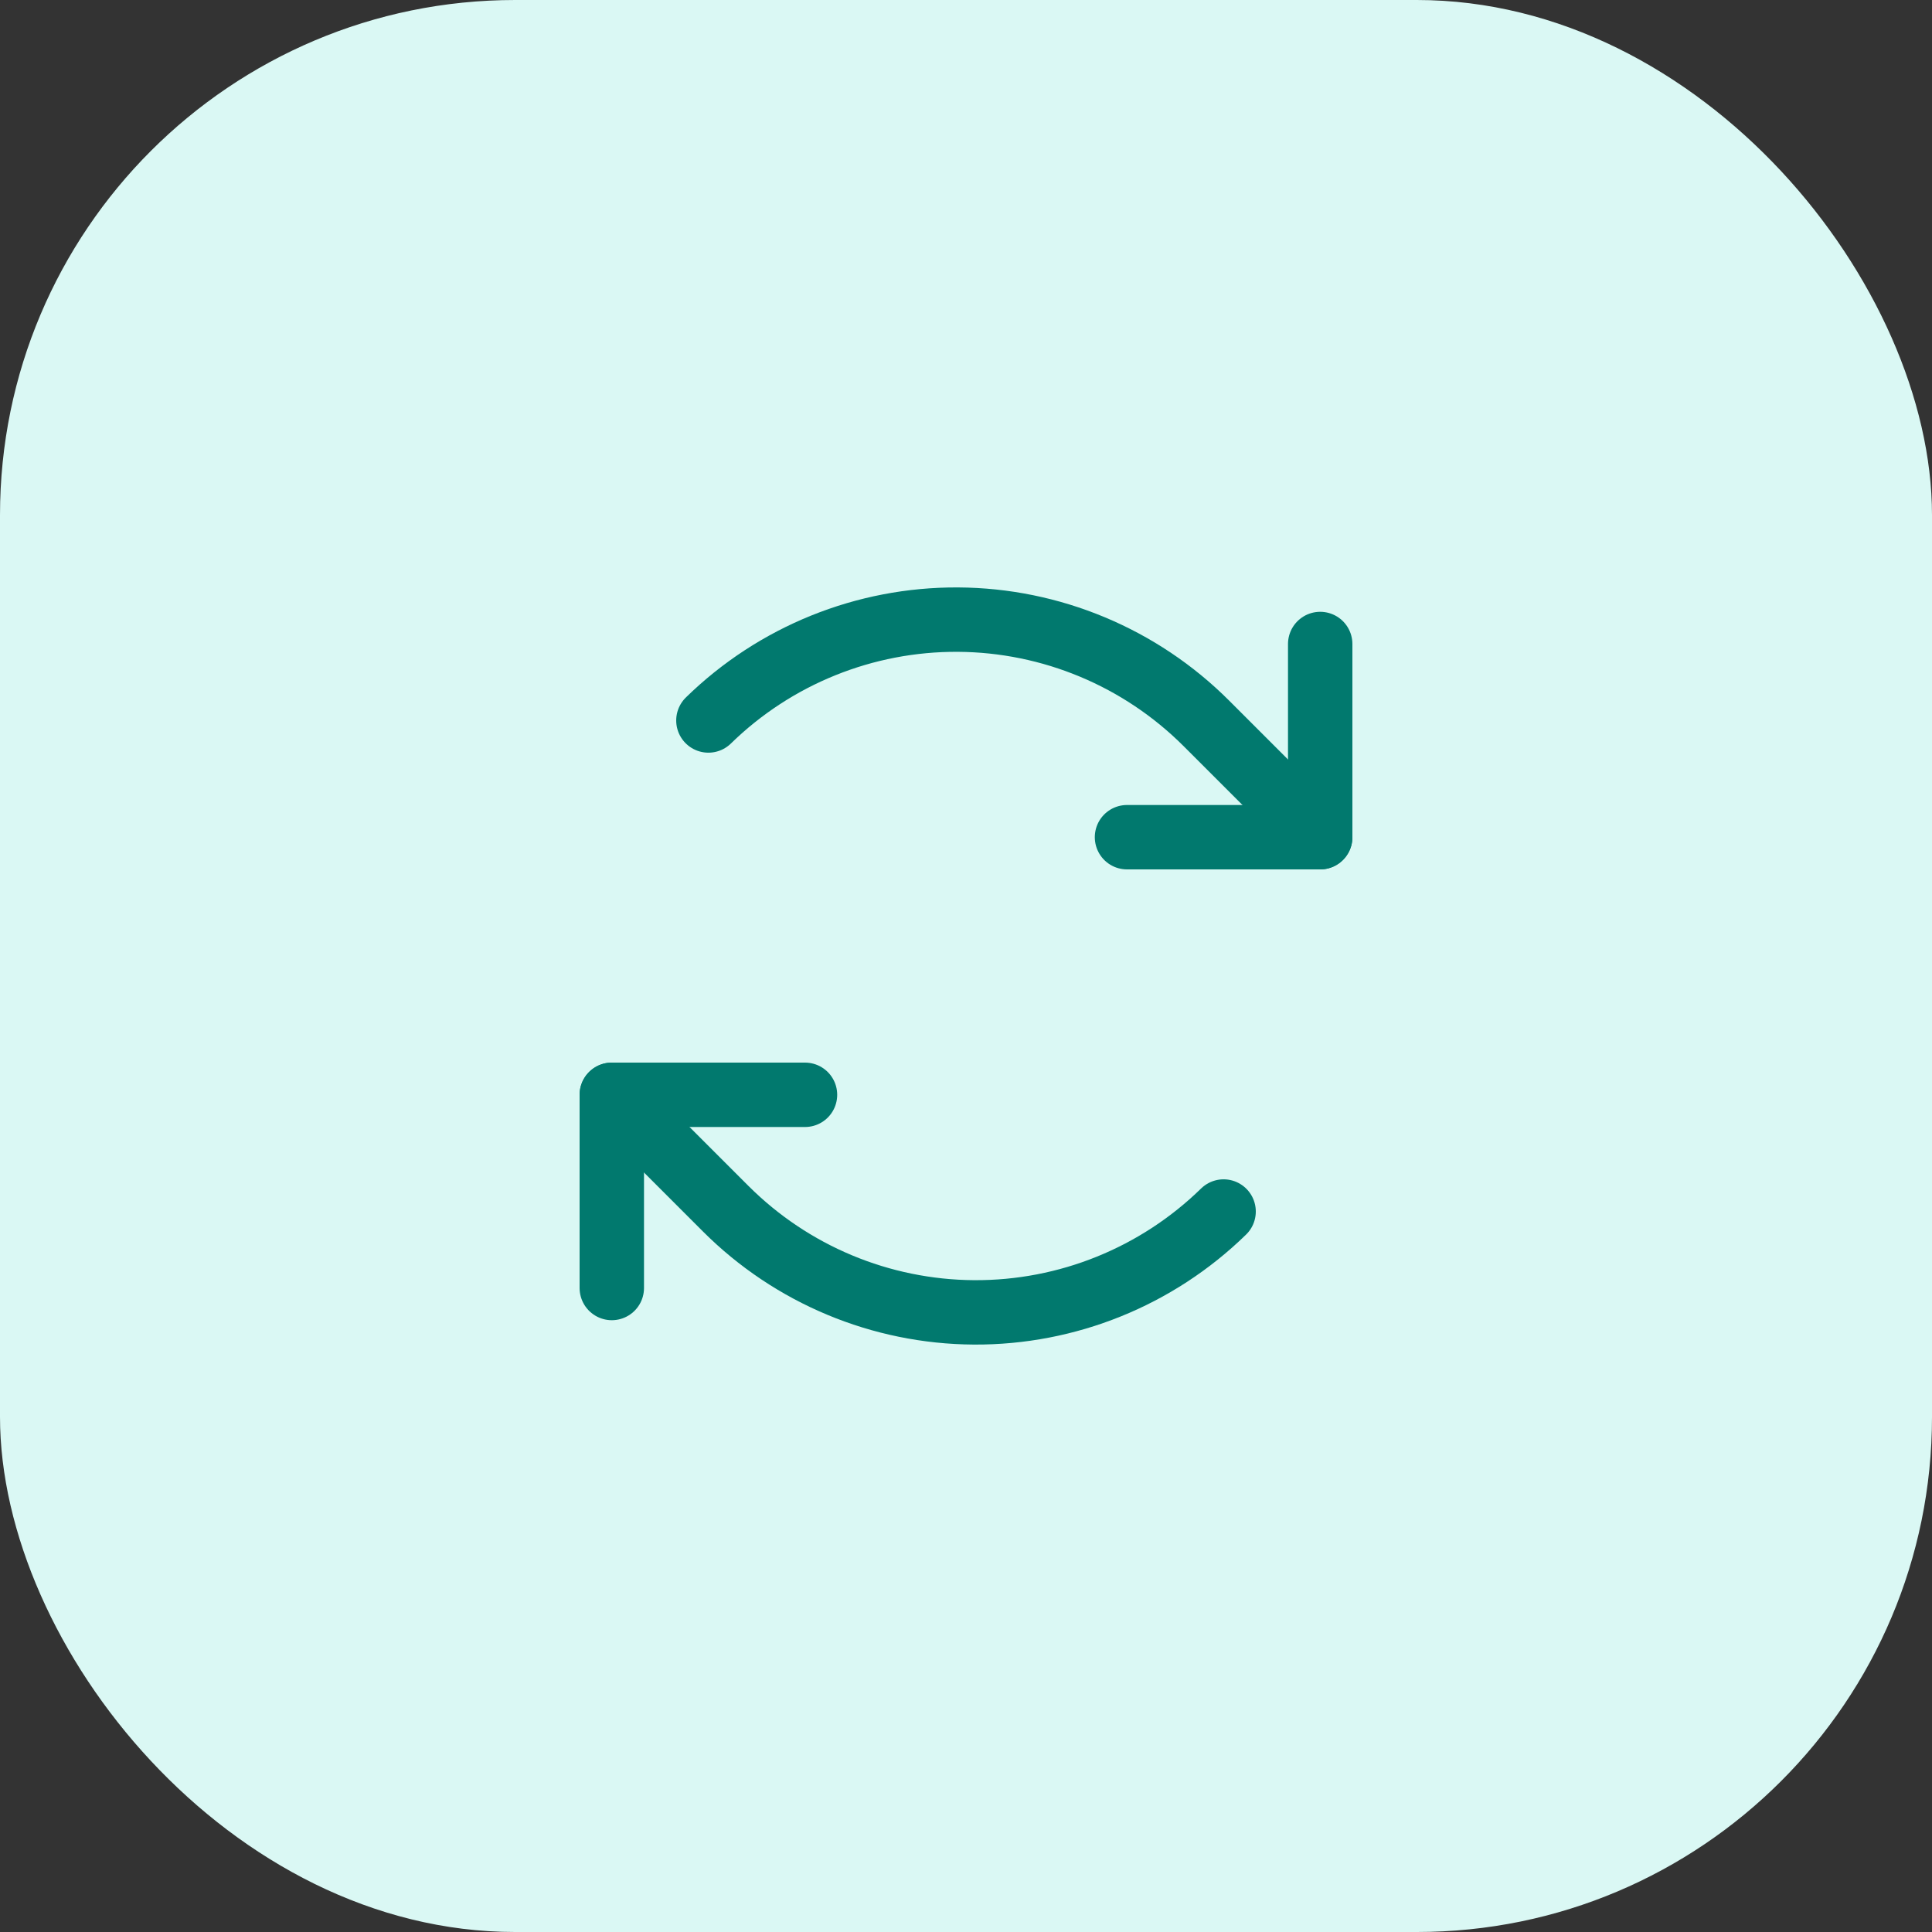
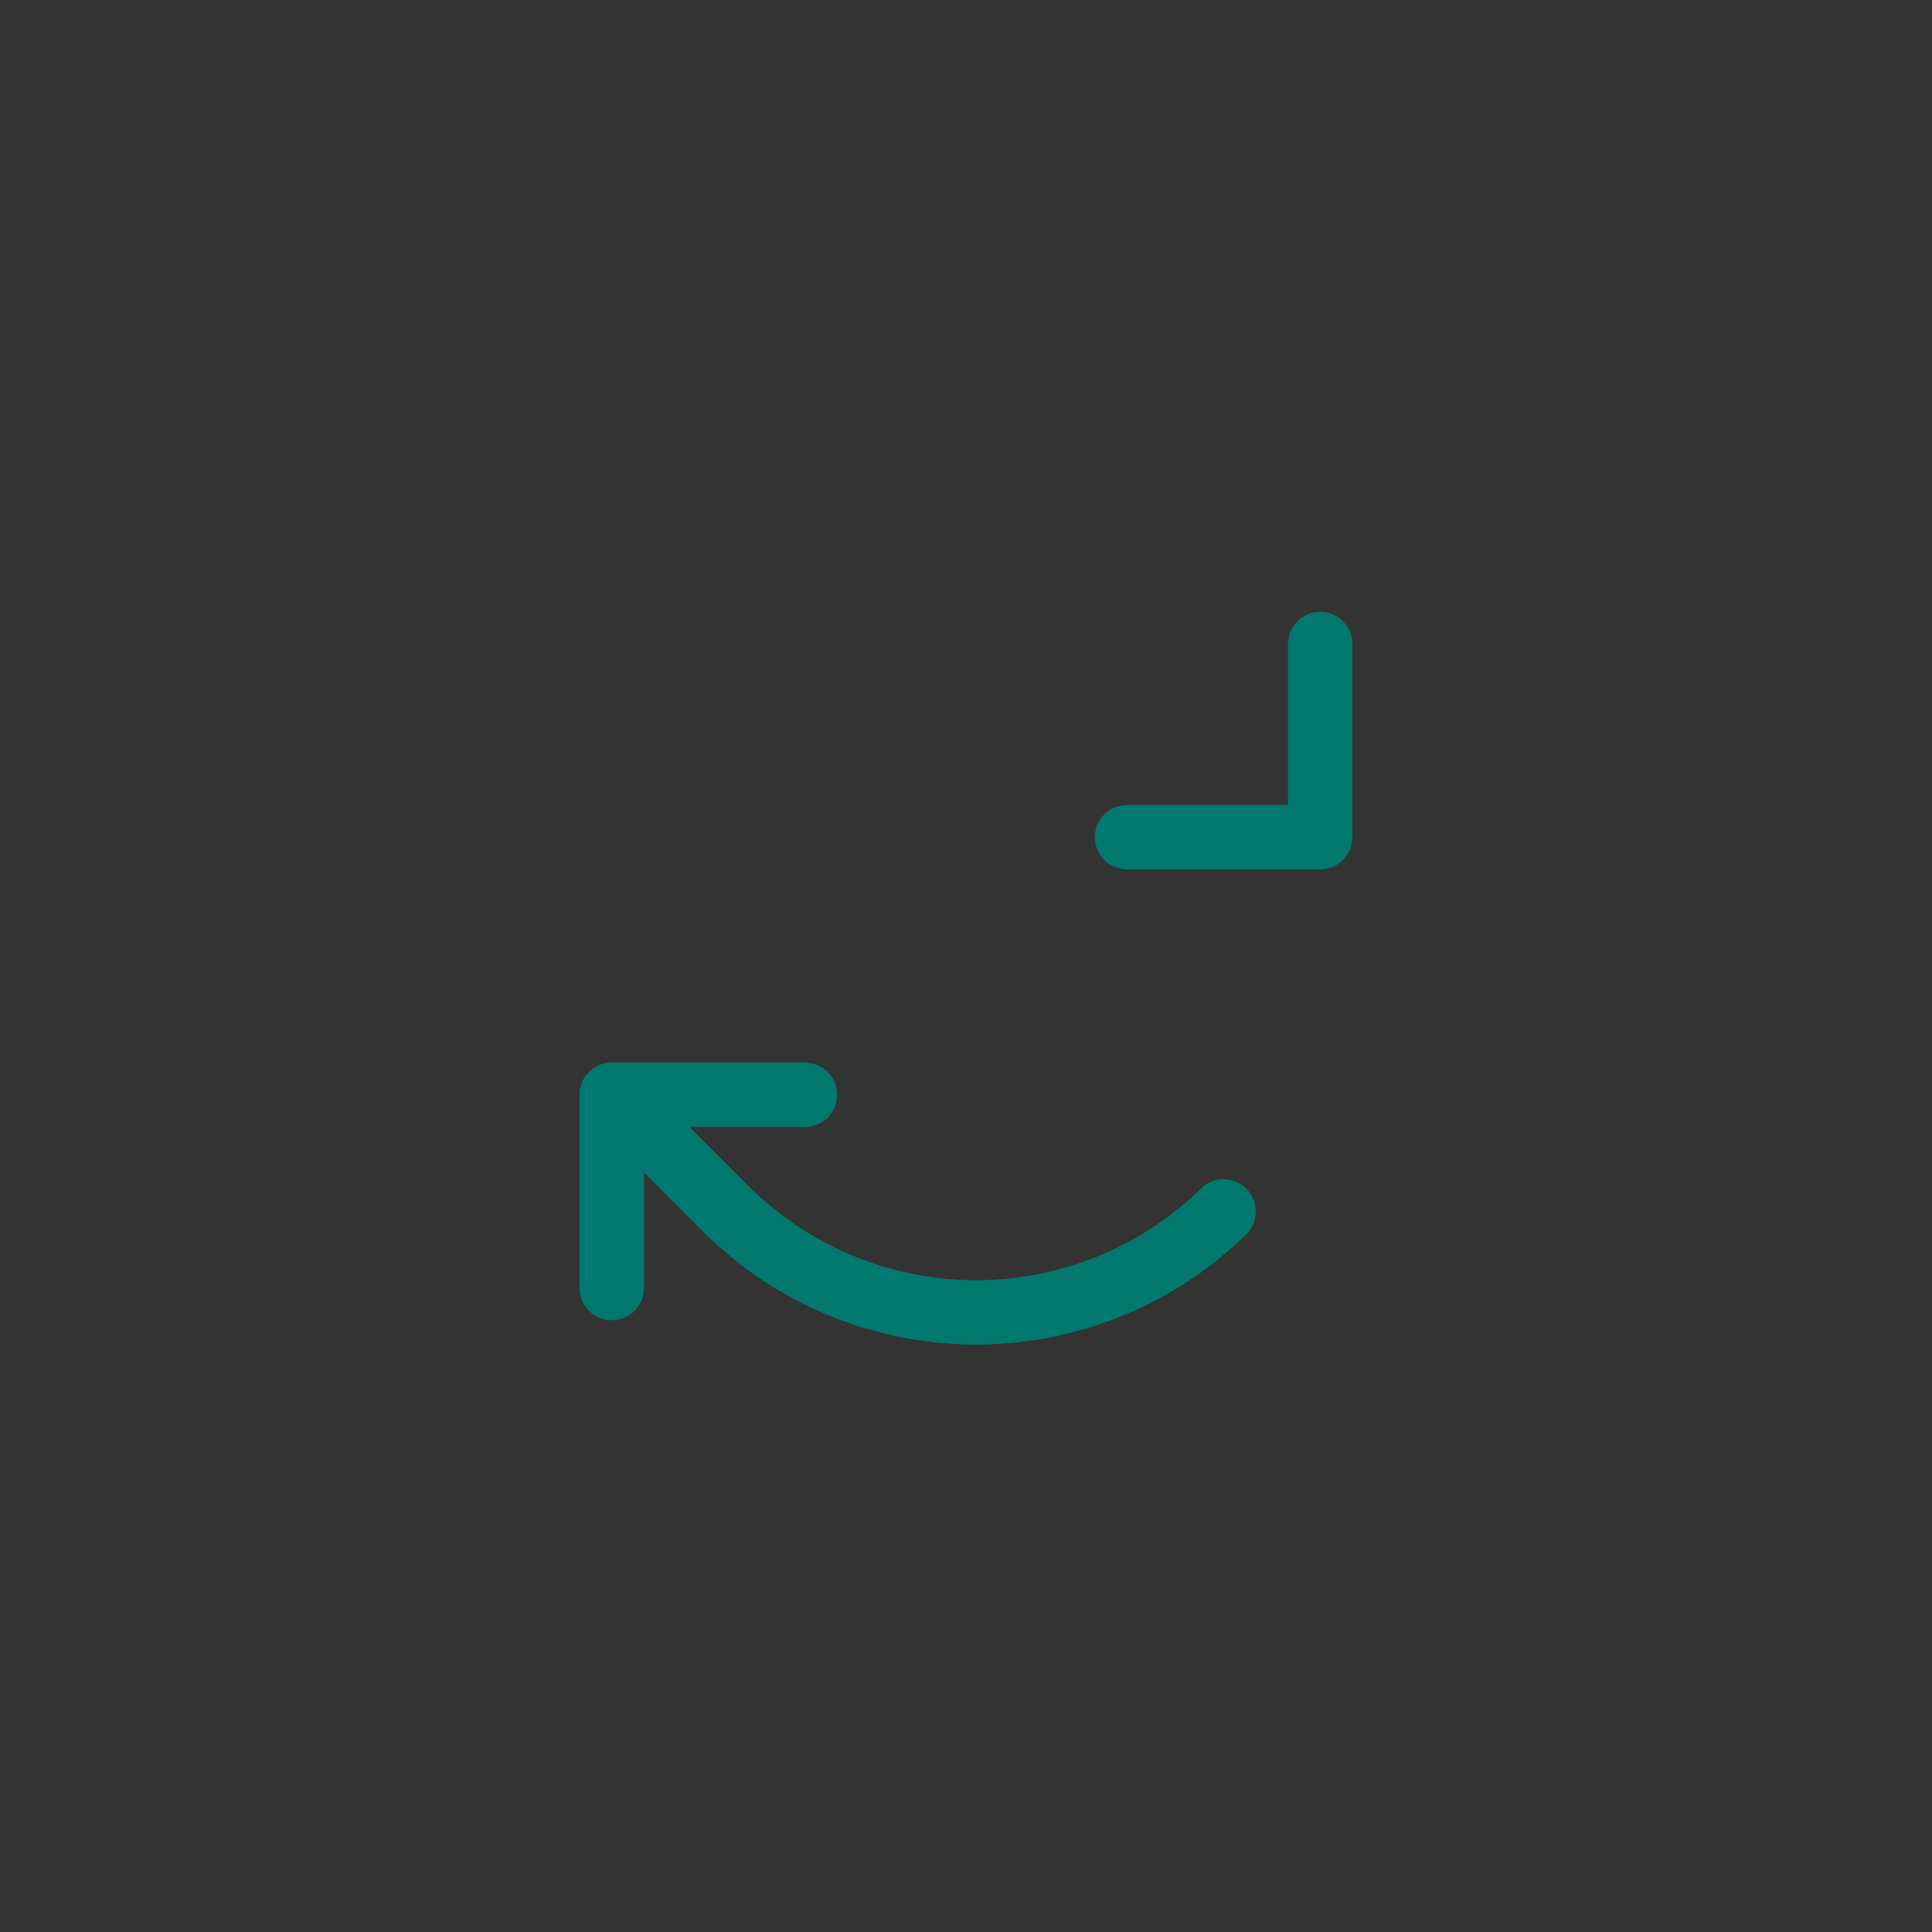
<svg xmlns="http://www.w3.org/2000/svg" width="60" height="60" viewBox="0 0 60 60" fill="none">
  <rect x="0" y="0" width="60" height="60" fill="#333333" stroke="none" />
  <g clip-path="url(#clip0_8370_77)">
-     <rect width="60" height="60" rx="16" fill="#DAF8F4" />
    <g clip-path="url(#clip1_8370_77)">
      <path d="M35 26H41V20" stroke="#01796E" stroke-width="2" stroke-linecap="round" stroke-linejoin="round" />
-       <path d="M41 26L37.465 22.465C35.418 20.418 32.646 19.26 29.751 19.243C26.856 19.227 24.071 20.352 22 22.375" stroke="#01796E" stroke-width="2" stroke-linecap="round" stroke-linejoin="round" />
      <path d="M25 34H19V40" stroke="#01796E" stroke-width="2" stroke-linecap="round" stroke-linejoin="round" />
      <path d="M19 34L22.535 37.535C24.582 39.582 27.354 40.74 30.249 40.757C33.144 40.773 35.929 39.648 38 37.625" stroke="#01796E" stroke-width="2" stroke-linecap="round" stroke-linejoin="round" />
    </g>
  </g>
  <defs>
    <clipPath id="clip0_8370_77">
      <rect width="60" height="60" fill="white" />
    </clipPath>
    <clipPath id="clip1_8370_77">
      <rect width="32" height="32" fill="white" transform="translate(14 14)" />
    </clipPath>
  </defs>
</svg>